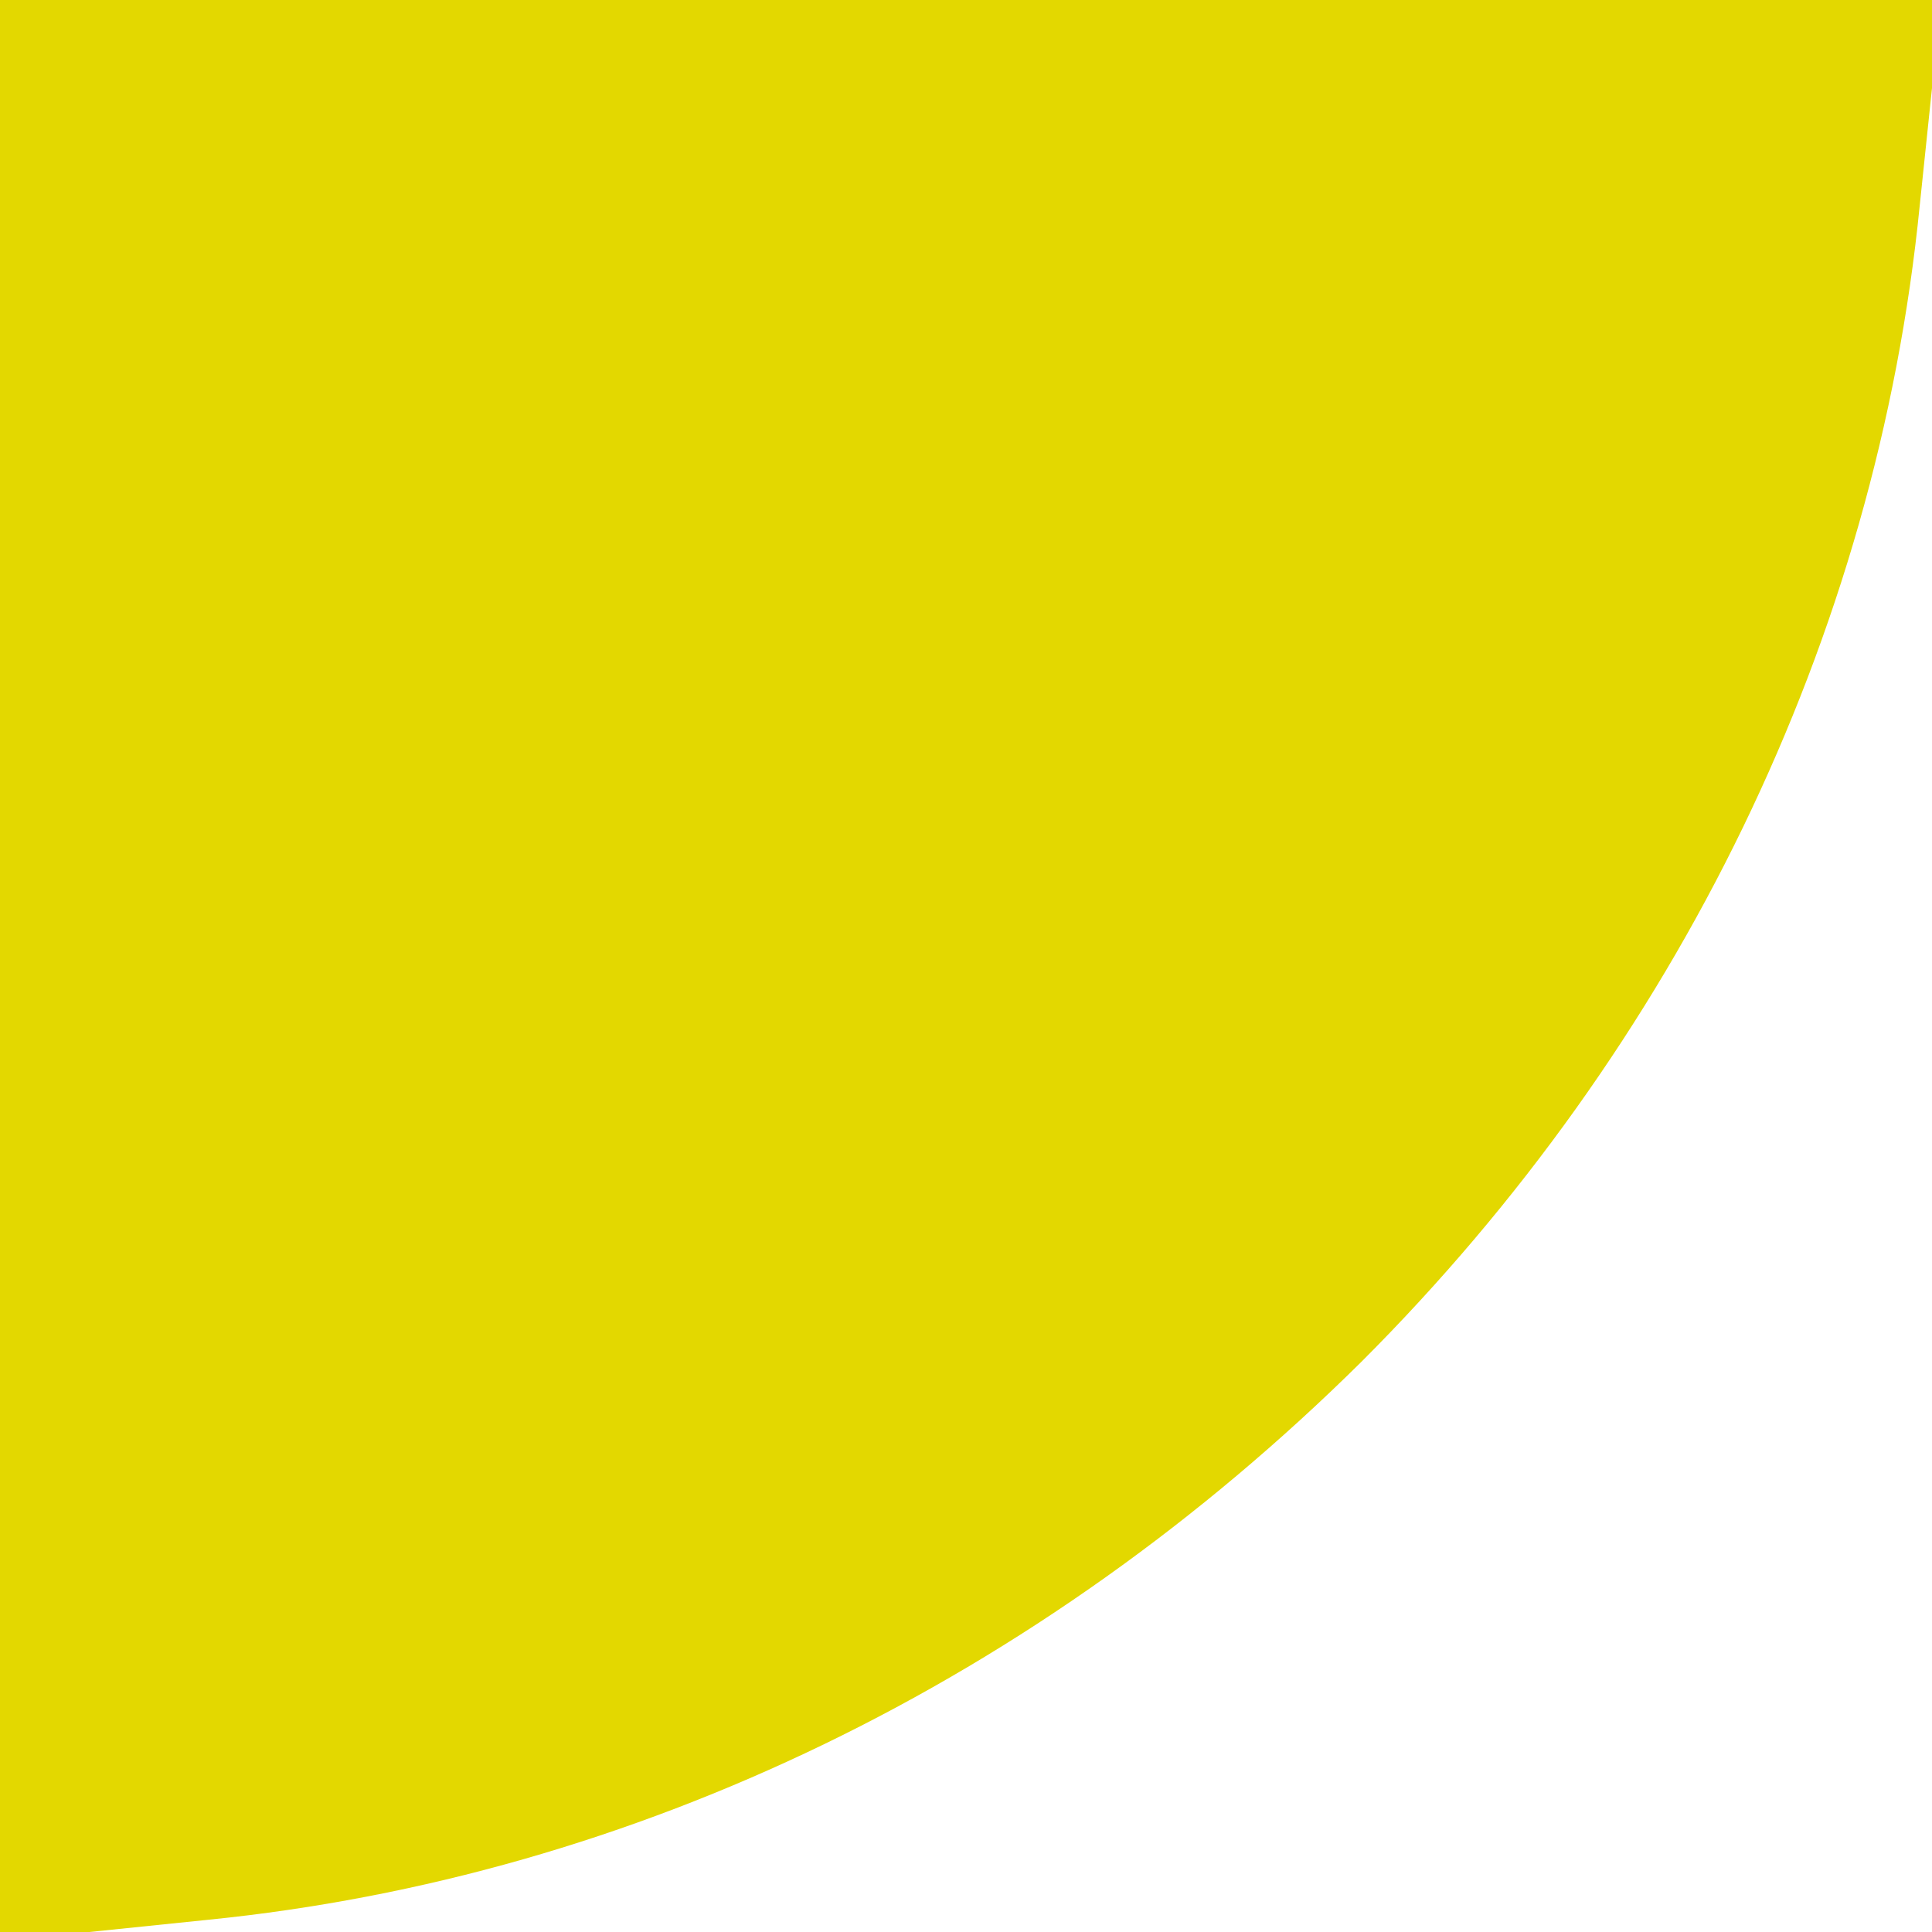
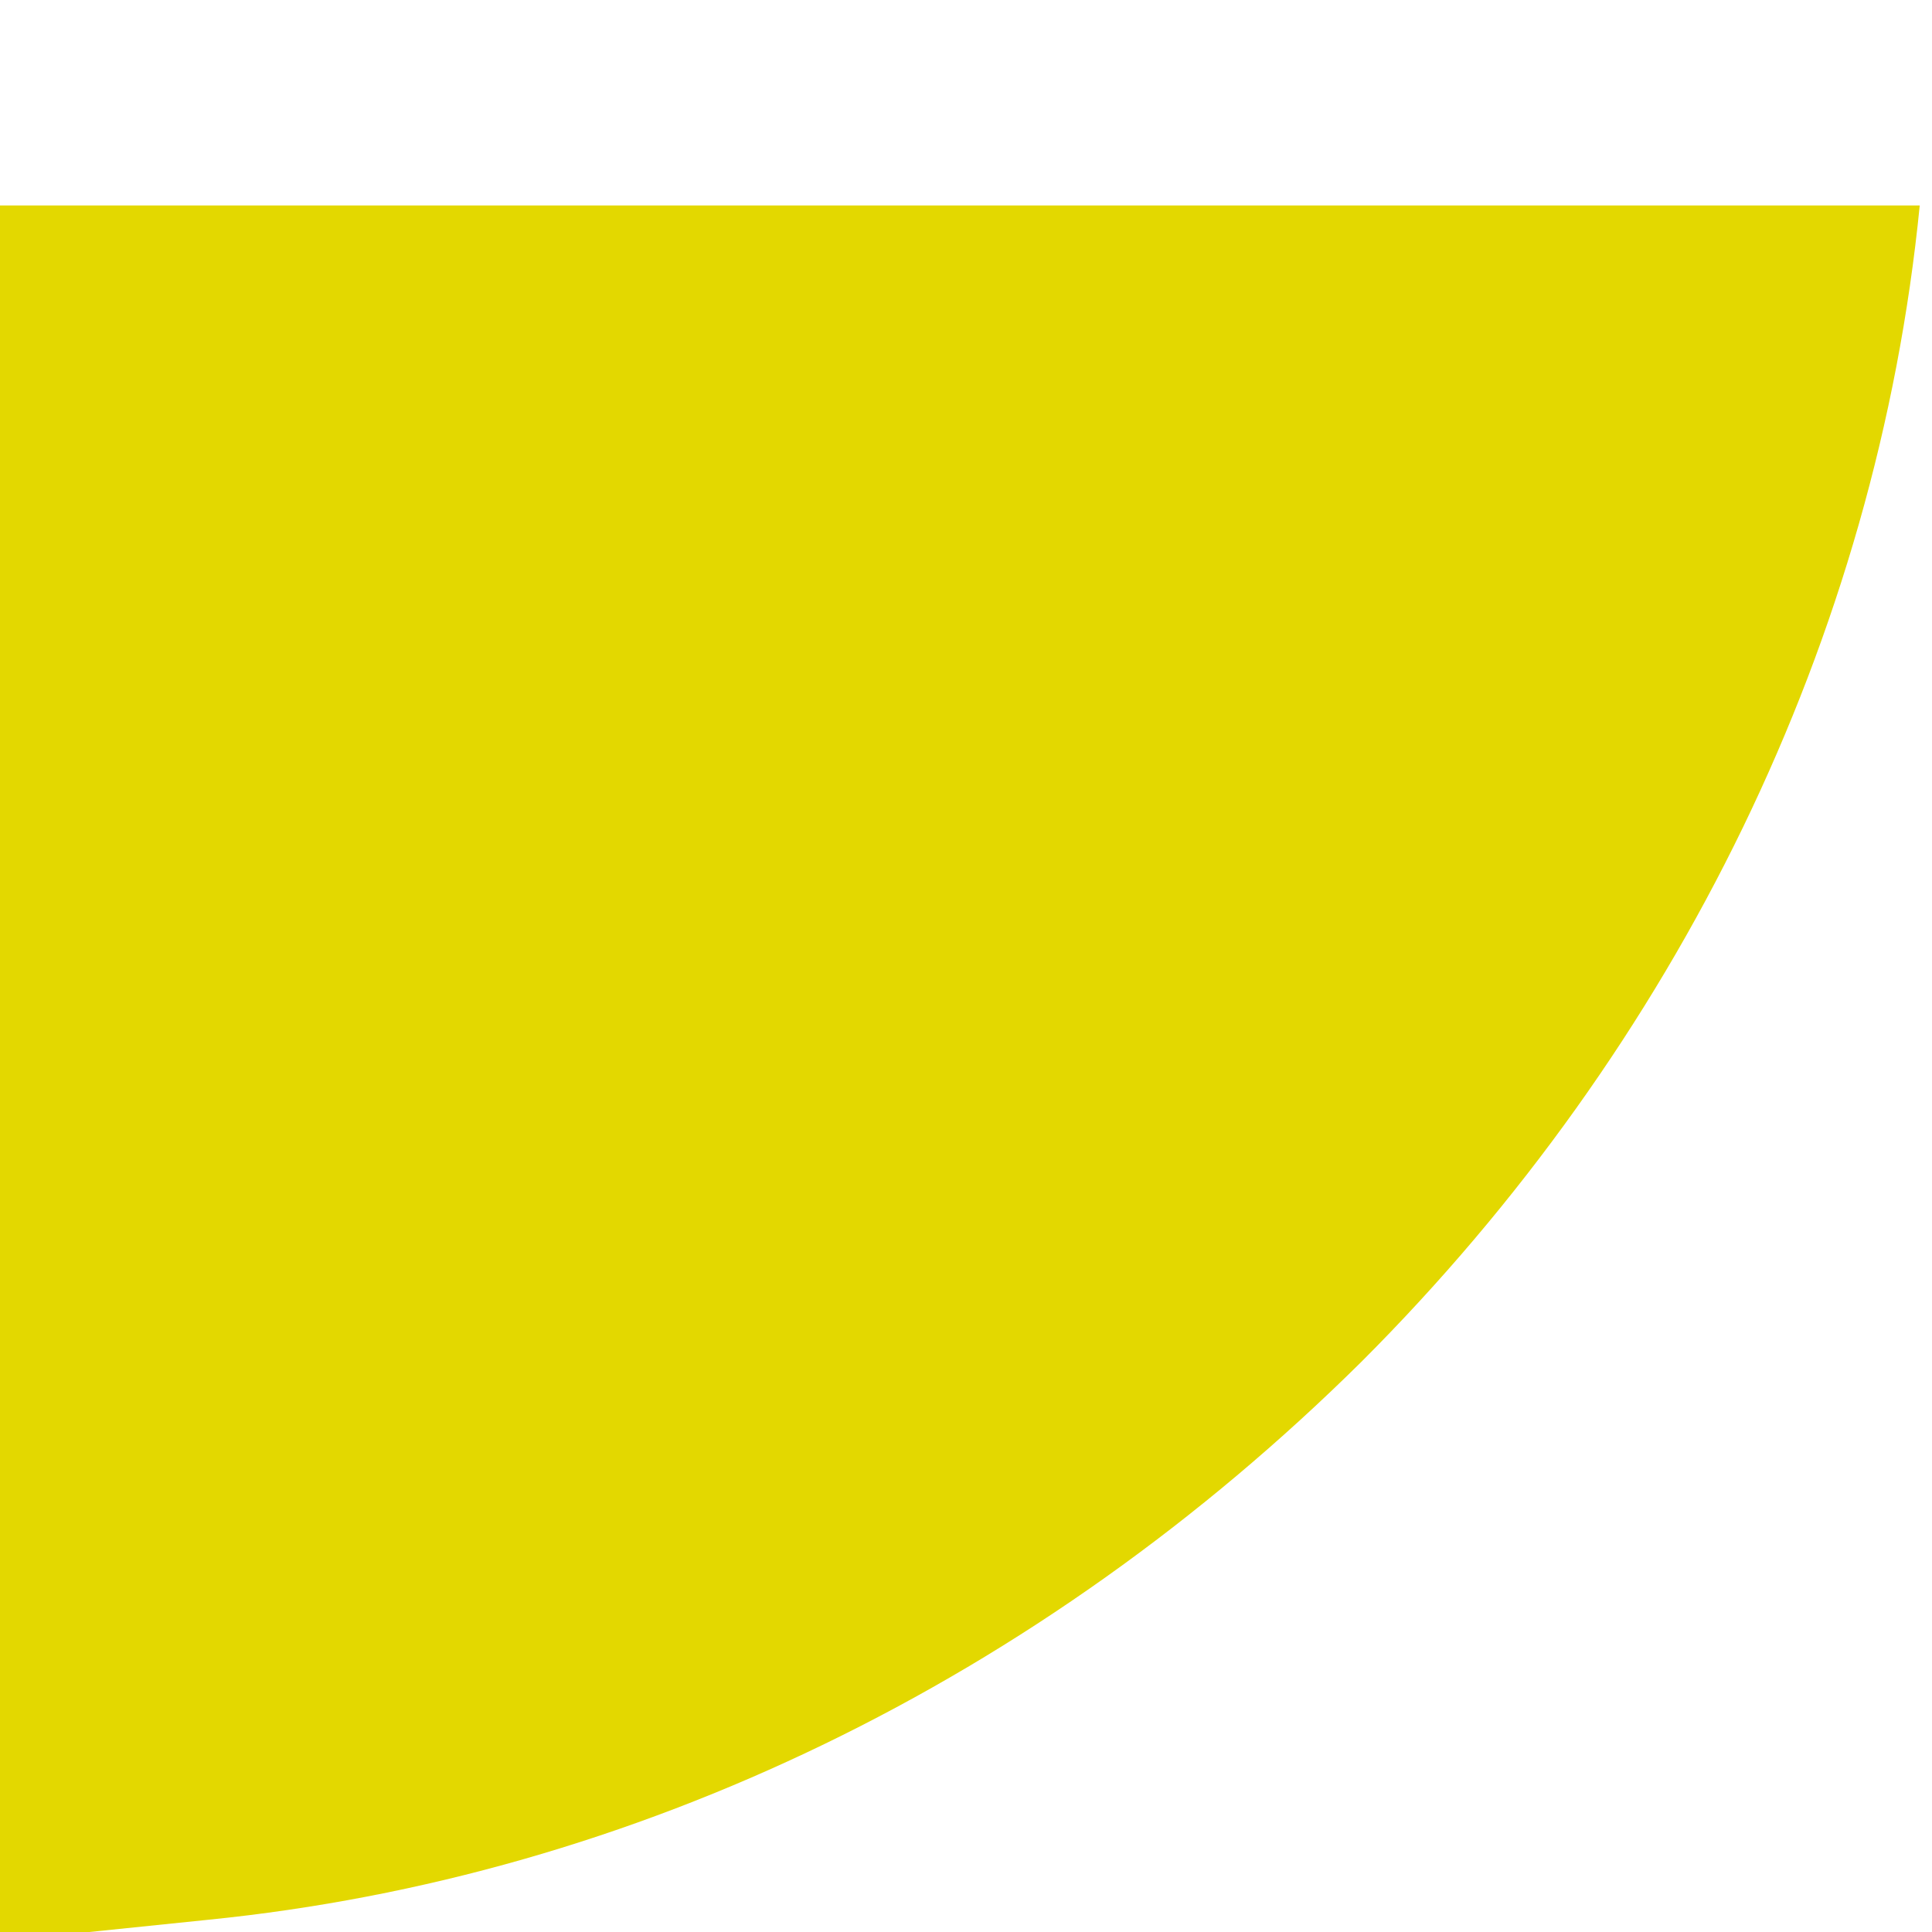
<svg xmlns="http://www.w3.org/2000/svg" version="1" width="84" height="84" viewBox="0 0 63 63">
-   <path d="M0 31.6v31.7l6.8-.7c13.9-1.4 27.1-7.8 37.6-18.2C54.7 34.1 61.2 20.8 62.6 6.7l.7-6.7H0v31.6z" fill="#e3d800" />
+   <path d="M0 31.6v31.7l6.8-.7c13.9-1.4 27.1-7.8 37.6-18.2C54.7 34.1 61.2 20.8 62.6 6.7H0v31.6z" fill="#e3d800" />
</svg>